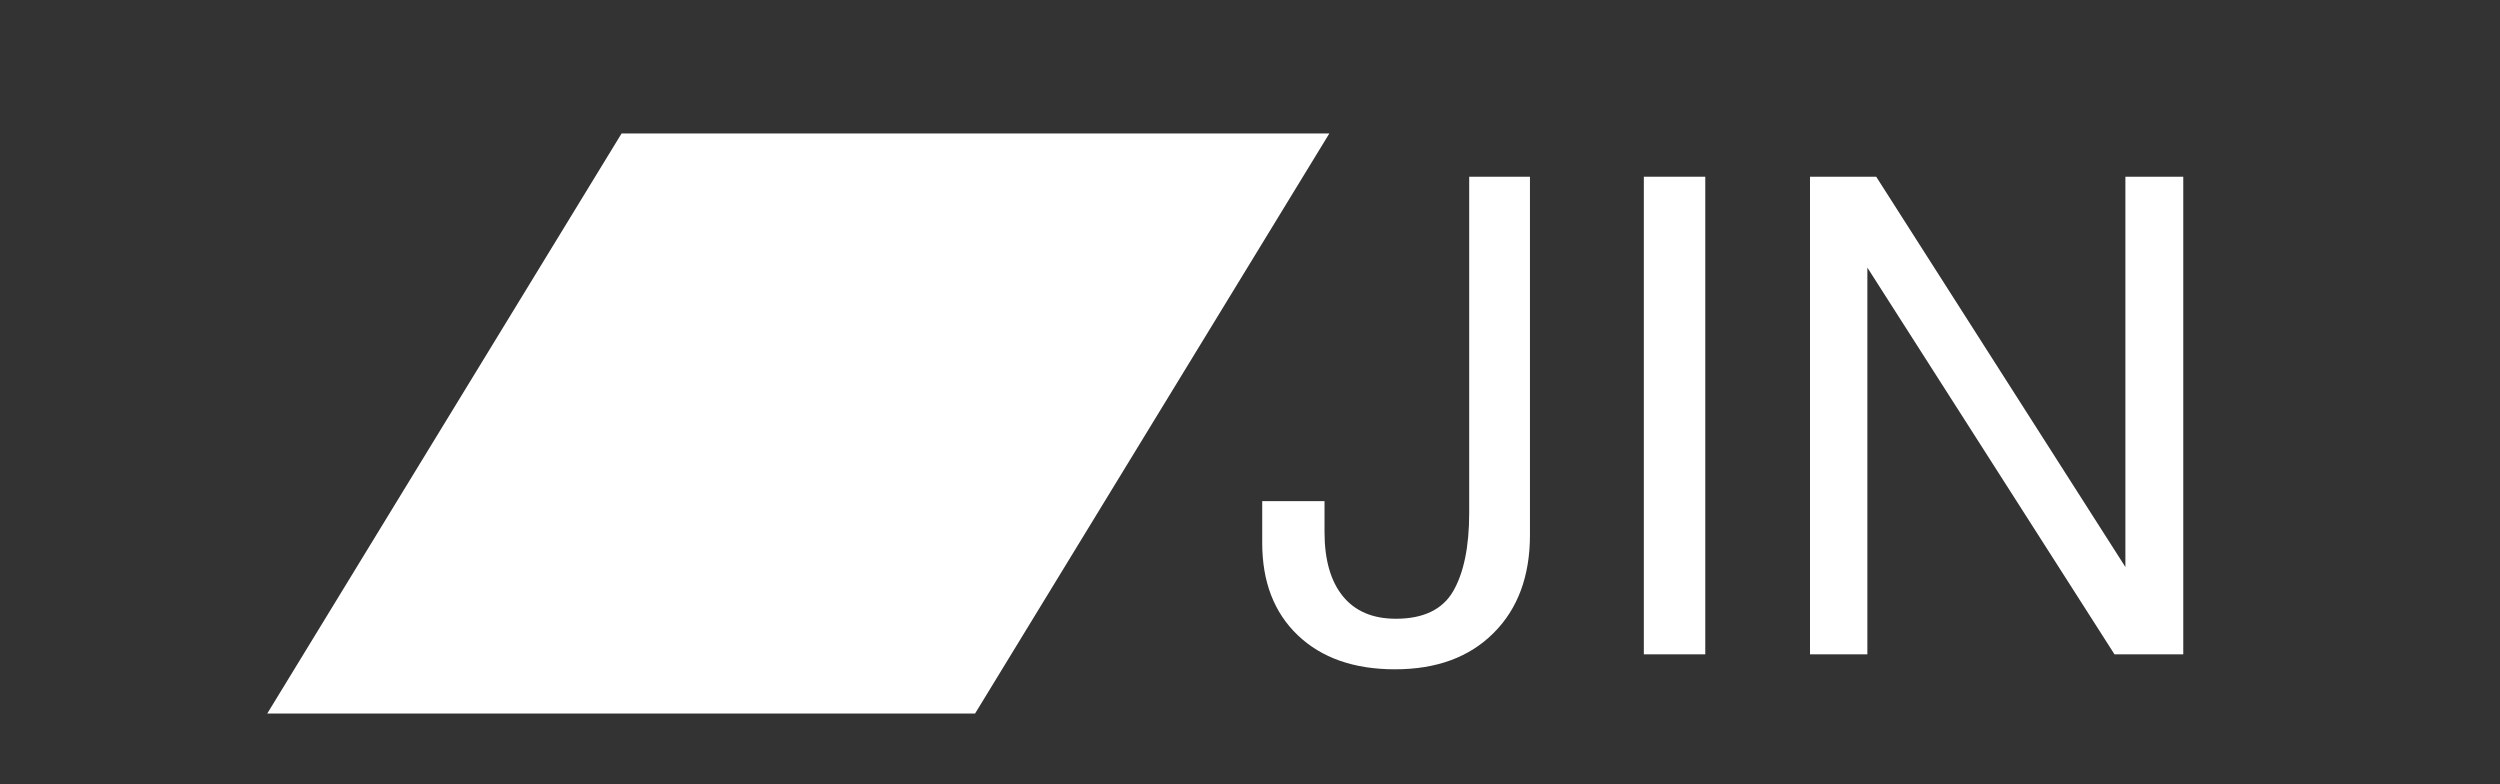
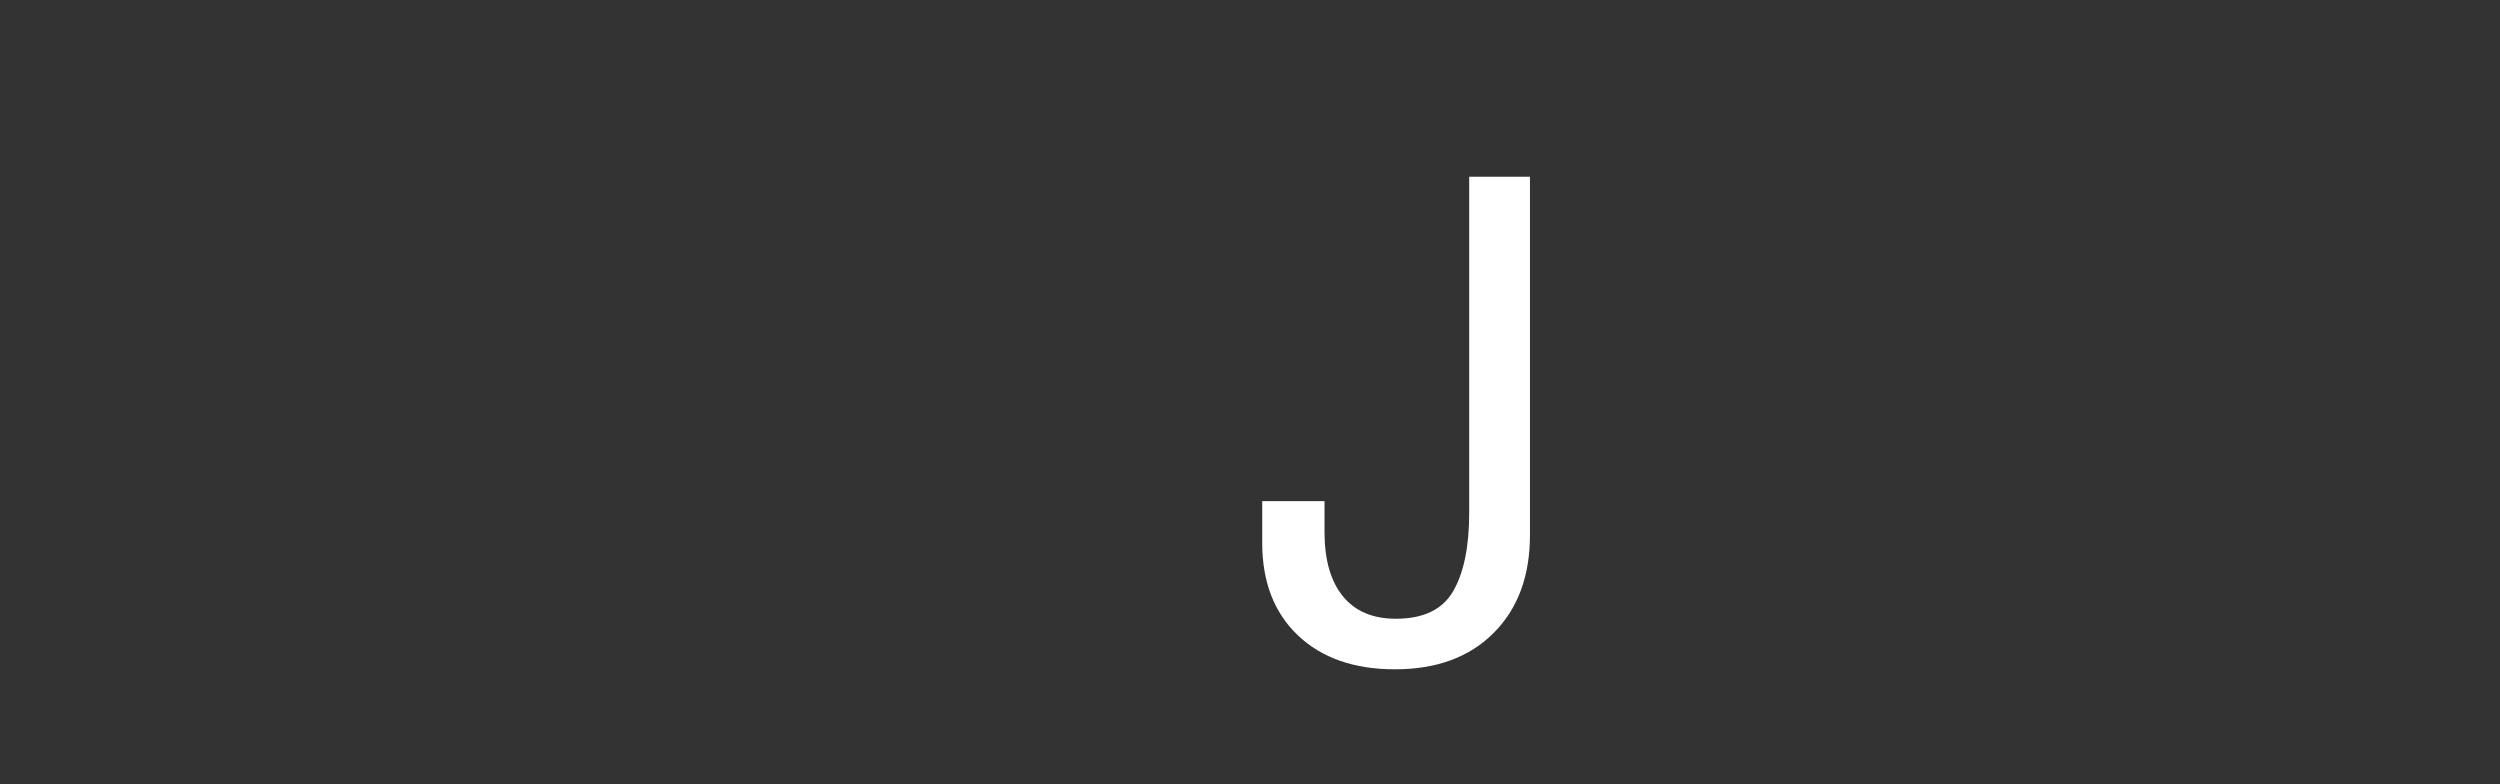
<svg xmlns="http://www.w3.org/2000/svg" width="306" zoomAndPan="magnify" viewBox="0 0 229.5 72" height="96" preserveAspectRatio="xMidYMid meet" version="1.0">
  <rect x="0" y="0" width="229.5" height="72" fill="#333333" stroke="none" />
  <defs>
    <g />
    <clipPath id="90b0cb916a">
-       <path d="M 24.535 12.25 L 122.035 12.25 L 122.035 65.5 L 24.535 65.5 Z M 24.535 12.25 " clip-rule="nonzero" />
-     </clipPath>
+       </clipPath>
  </defs>
  <g fill="#ffffff" fill-opacity="1">
    <g transform="translate(114.841, 60.067)">
      <g>
        <path d="M 13.297 -3.266 C 15.828 -3.266 17.582 -4.109 18.562 -5.797 C 19.539 -7.492 20.031 -9.891 20.031 -12.984 L 20.031 -43.844 L 25.609 -43.844 L 25.609 -10.953 C 25.609 -7.172 24.492 -4.172 22.266 -1.953 C 20.047 0.266 17.031 1.375 13.219 1.375 C 9.457 1.375 6.484 0.332 4.297 -1.75 C 2.117 -3.832 1.031 -6.656 1.031 -10.219 L 1.031 -14.062 L 6.75 -14.062 L 6.75 -11.219 C 6.75 -8.676 7.312 -6.711 8.438 -5.328 C 9.562 -3.953 11.18 -3.266 13.297 -3.266 Z M 13.297 -3.266 " />
      </g>
    </g>
  </g>
  <g fill="#ffffff" fill-opacity="1">
    <g transform="translate(144.888, 60.067)">
      <g>
-         <path d="M 11.656 -43.844 L 11.656 0 L 6.016 0 L 6.016 -43.844 Z M 11.656 -43.844 " />
-       </g>
+         </g>
    </g>
  </g>
  <g fill="#ffffff" fill-opacity="1">
    <g transform="translate(161.58, 60.067)">
      <g>
-         <path d="M 38.844 -43.844 L 38.844 0 L 32.531 0 L 9.844 -35.5 L 9.844 0 L 4.578 0 L 4.578 -43.844 L 10.656 -43.844 L 33.531 -8.016 L 33.531 -43.844 Z M 38.844 -43.844 " />
-       </g>
+         </g>
    </g>
  </g>
  <g clip-path="url(#90b0cb916a)">
    <path fill="#ffffff" d="M 57.062 12.25 L 24.535 65.5 L 89.512 65.5 L 122.035 12.25 Z M 57.062 12.25 " fill-opacity="1" fill-rule="nonzero" />
  </g>
</svg>